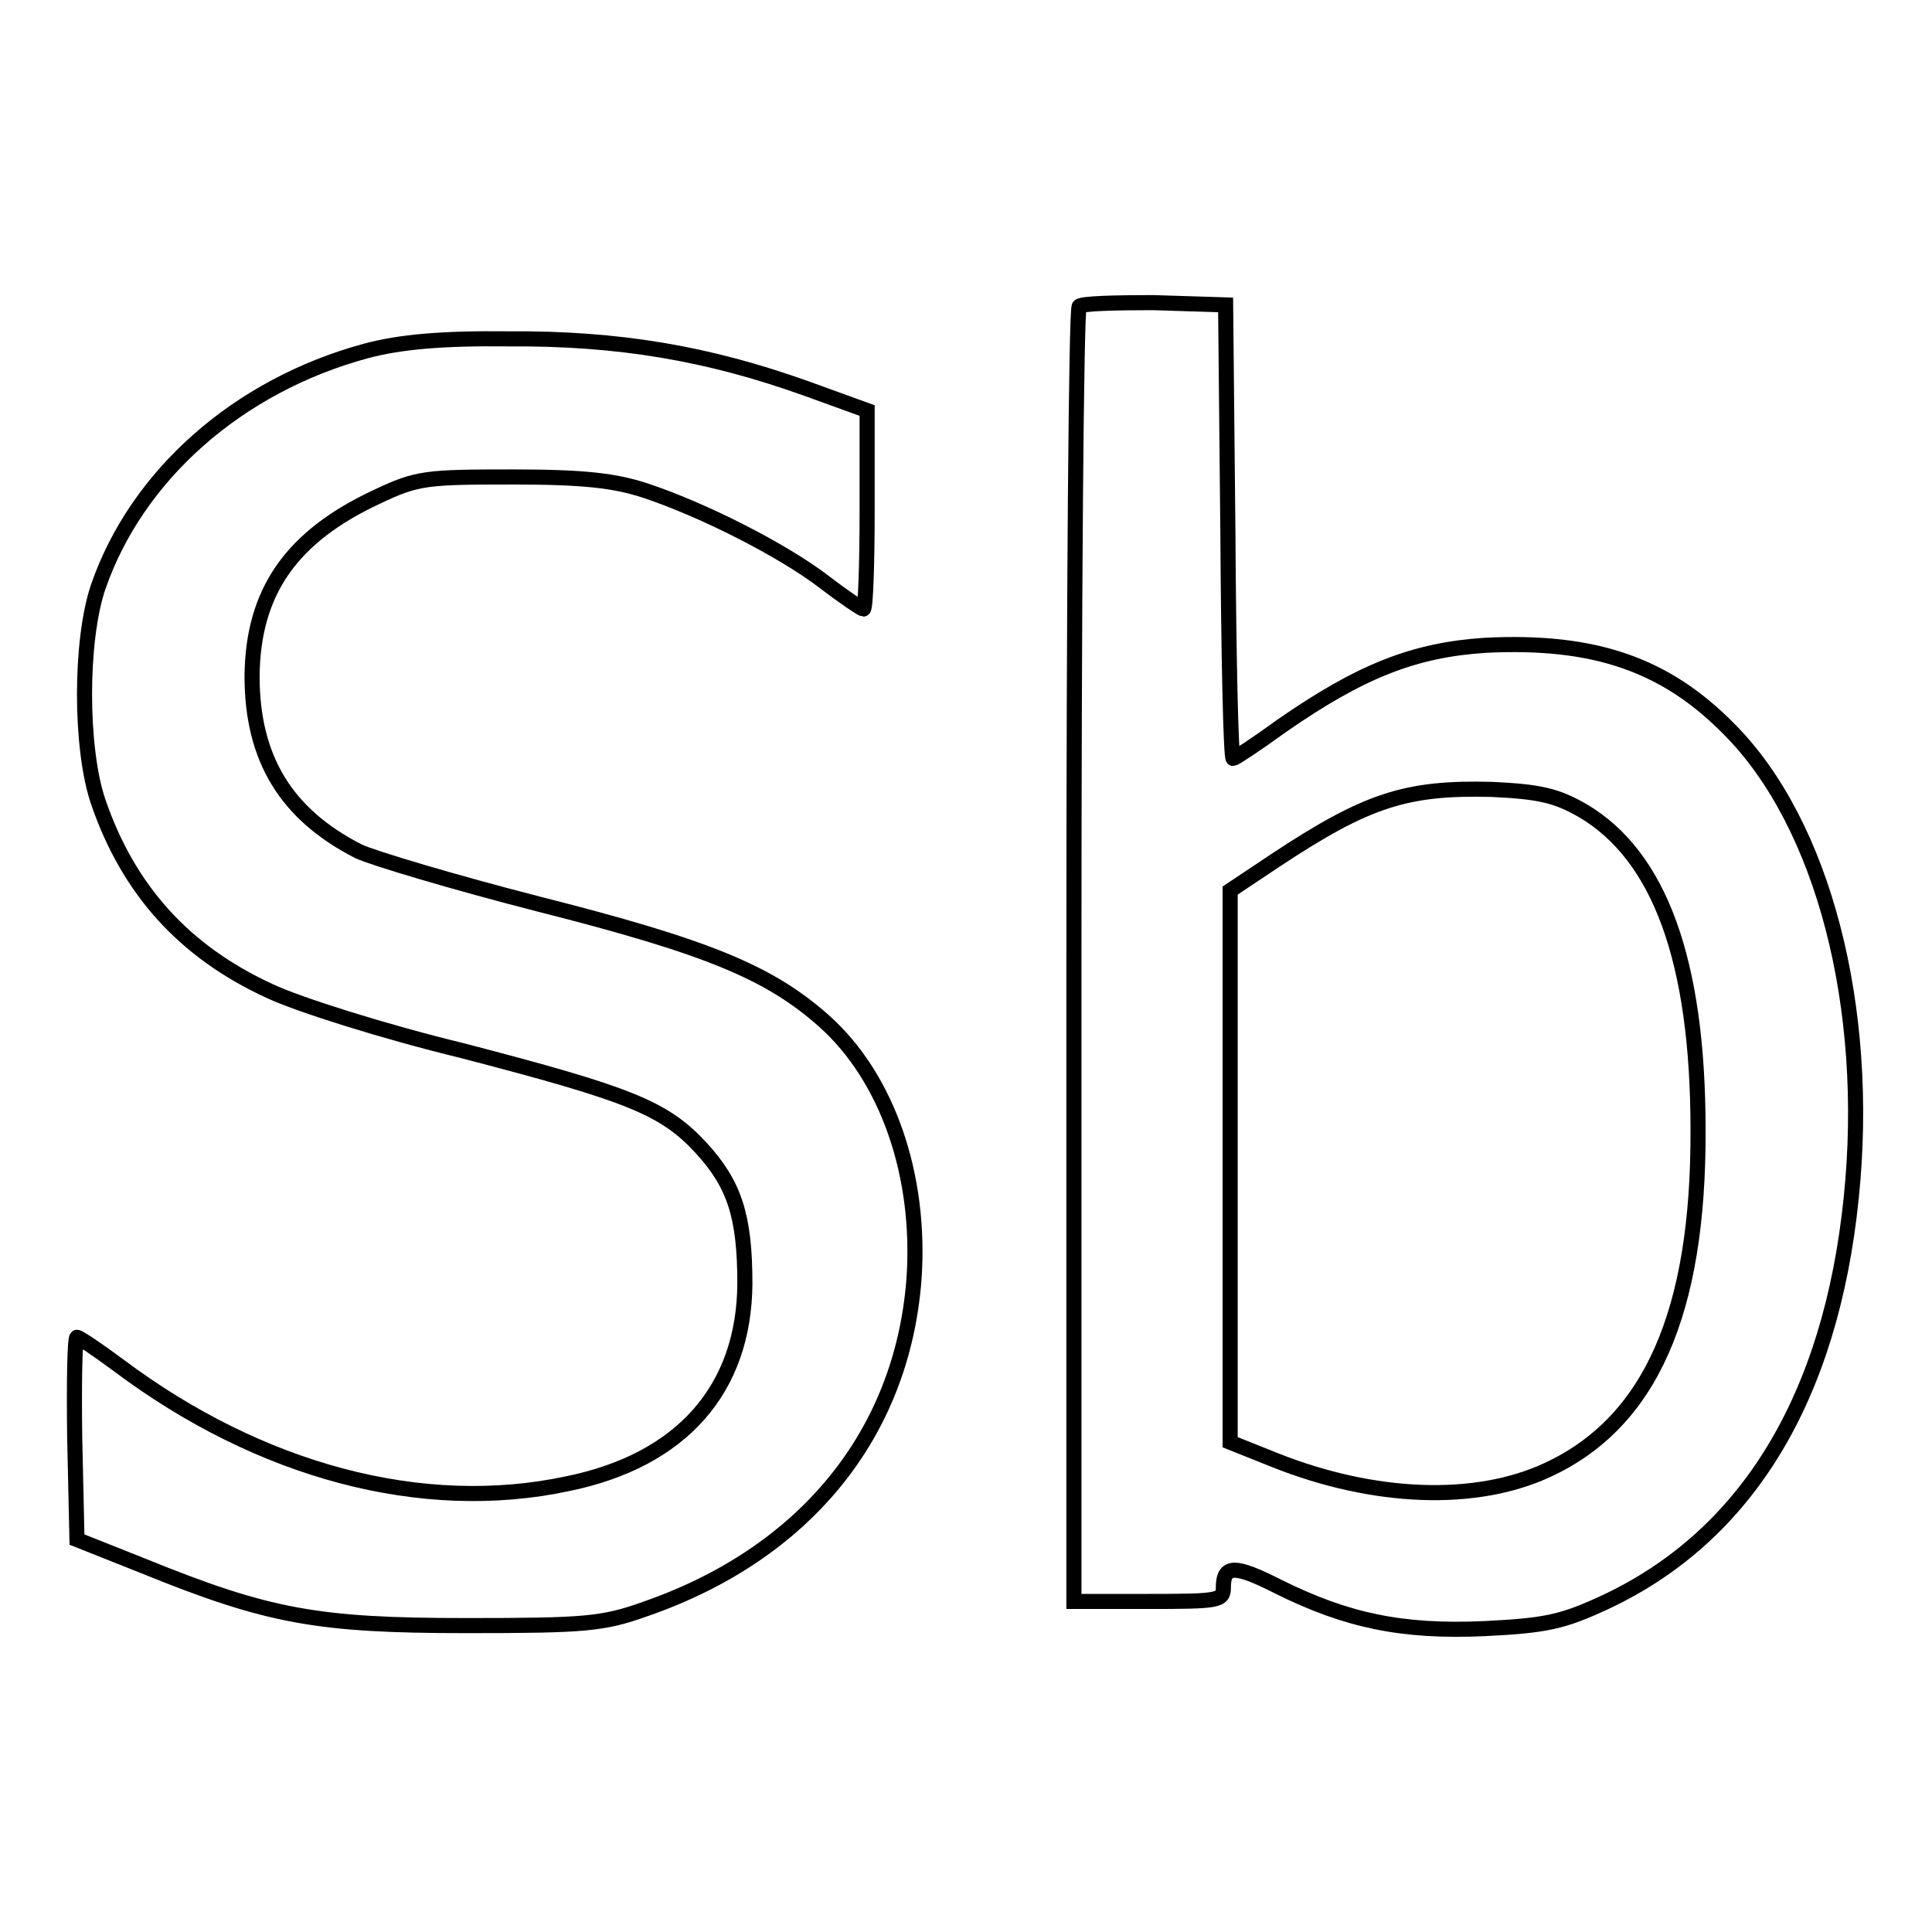
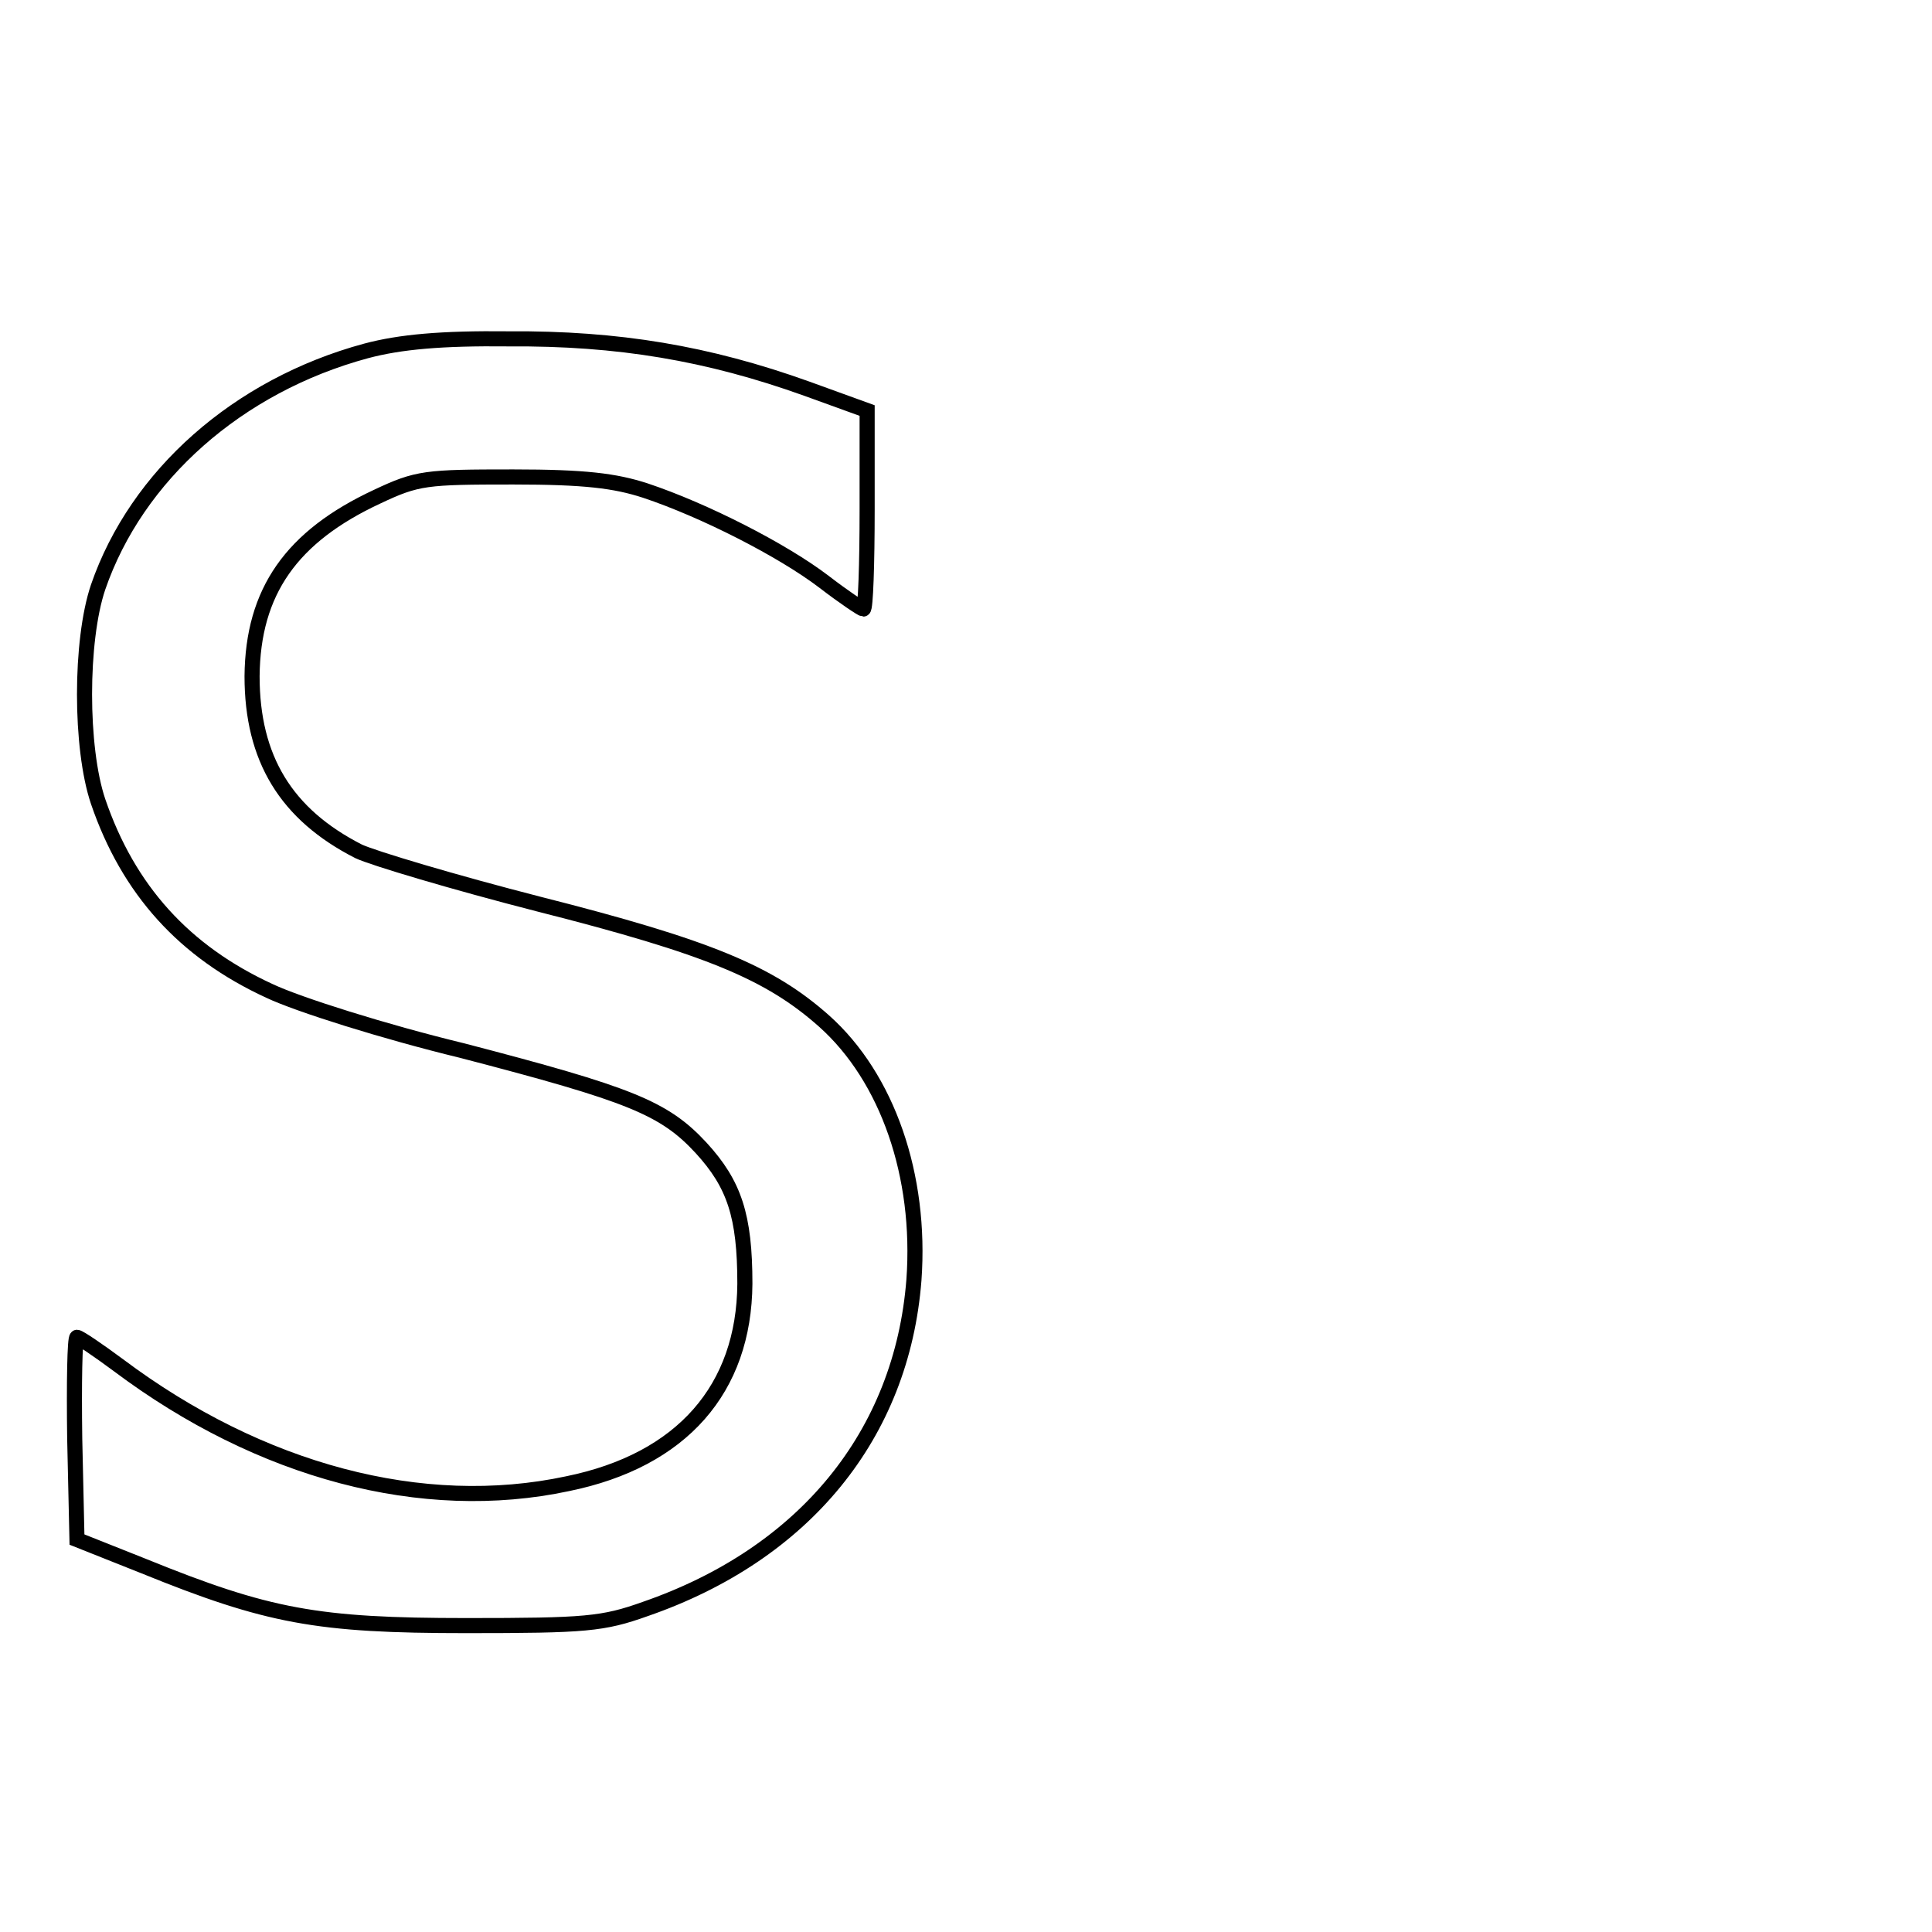
<svg xmlns="http://www.w3.org/2000/svg" version="1.1" x="0px" y="0px" viewBox="0 0 256 256" enable-background="new 0 0 256 256" xml:space="preserve">
  <g>
    <g>
-       <path stroke-width="2" fill-opacity="0" stroke="#000000" d="M143,40.6c-0.4,0.4-0.7,39.2-0.7,86.2v85.4h9.9c9.2,0,9.9-0.1,9.9-1.8c0-3.1,1.5-3.1,7.4-0.1  c8.9,4.4,16.2,6,27.2,5.5c8.2-0.4,10.4-0.9,16-3.5c18.8-8.8,29.9-27.1,32.6-53.6c2.6-25.2-3.7-49.5-16.1-62  c-8.5-8.7-18-11.9-32.3-11.2c-9.5,0.6-16.6,3.4-27.1,10.7c-3.3,2.4-6.2,4.3-6.4,4.3c-0.3,0-0.6-13.5-0.7-30.1l-0.3-30l-9.6-0.3  C147.9,40.1,143.3,40.2,143,40.6z M209.7,107.4c10.2,6,15.3,19.9,15.3,42.3c0.1,24.2-6.3,38.8-20,45.1c-9.5,4.4-22.9,3.9-36-1.3  l-6-2.4v-36.6V118l6-4c12.1-8,17.3-9.7,28.7-9.4C204,104.9,206.2,105.4,209.7,107.4z" />
      <path stroke-width="2" fill-opacity="0" stroke="#000000" d="M48.5,46.5c-17,4.6-30.4,16.5-35.5,31.3c-2.4,7.1-2.4,21.3,0,28.4c4,11.7,11.4,19.9,22.7,25.1  c3.8,1.8,15.2,5.4,25.5,7.9c22.3,5.8,26.8,7.6,31.7,12.9c4.4,4.8,5.8,9,5.8,18c-0.1,13.9-8.3,23.4-23.5,26.5  c-19.2,4.1-40.7-1.6-59.5-15.7c-2.7-2-5.2-3.7-5.5-3.7c-0.3,0-0.4,6.1-0.3,13.4l0.3,13.4l8.8,3.5c16.5,6.7,23,7.9,42.8,7.9  c15.8,0,18.1-0.2,23.7-2.2c21.1-7.3,34-23.1,35.6-43.6c1-13.8-3.5-26.8-11.9-34.3c-7.2-6.4-15.3-9.8-37.8-15.5  c-11.3-2.9-22-6.1-23.9-7c-9.6-4.9-14.1-12.3-14.1-23.2c0.1-11.2,5.2-18.5,16.6-23.8c5.3-2.5,6.4-2.6,18-2.6  c9.5,0,13.5,0.5,17.5,1.8c7.8,2.6,18.2,7.9,23.7,12.1c2.6,2,5,3.6,5.2,3.6c0.3,0,0.5-6,0.5-13.2V54.4l-8-2.9  c-13.1-4.7-25-6.7-39.5-6.6C58.5,44.8,53,45.3,48.5,46.5z" />
    </g>
  </g>
</svg>